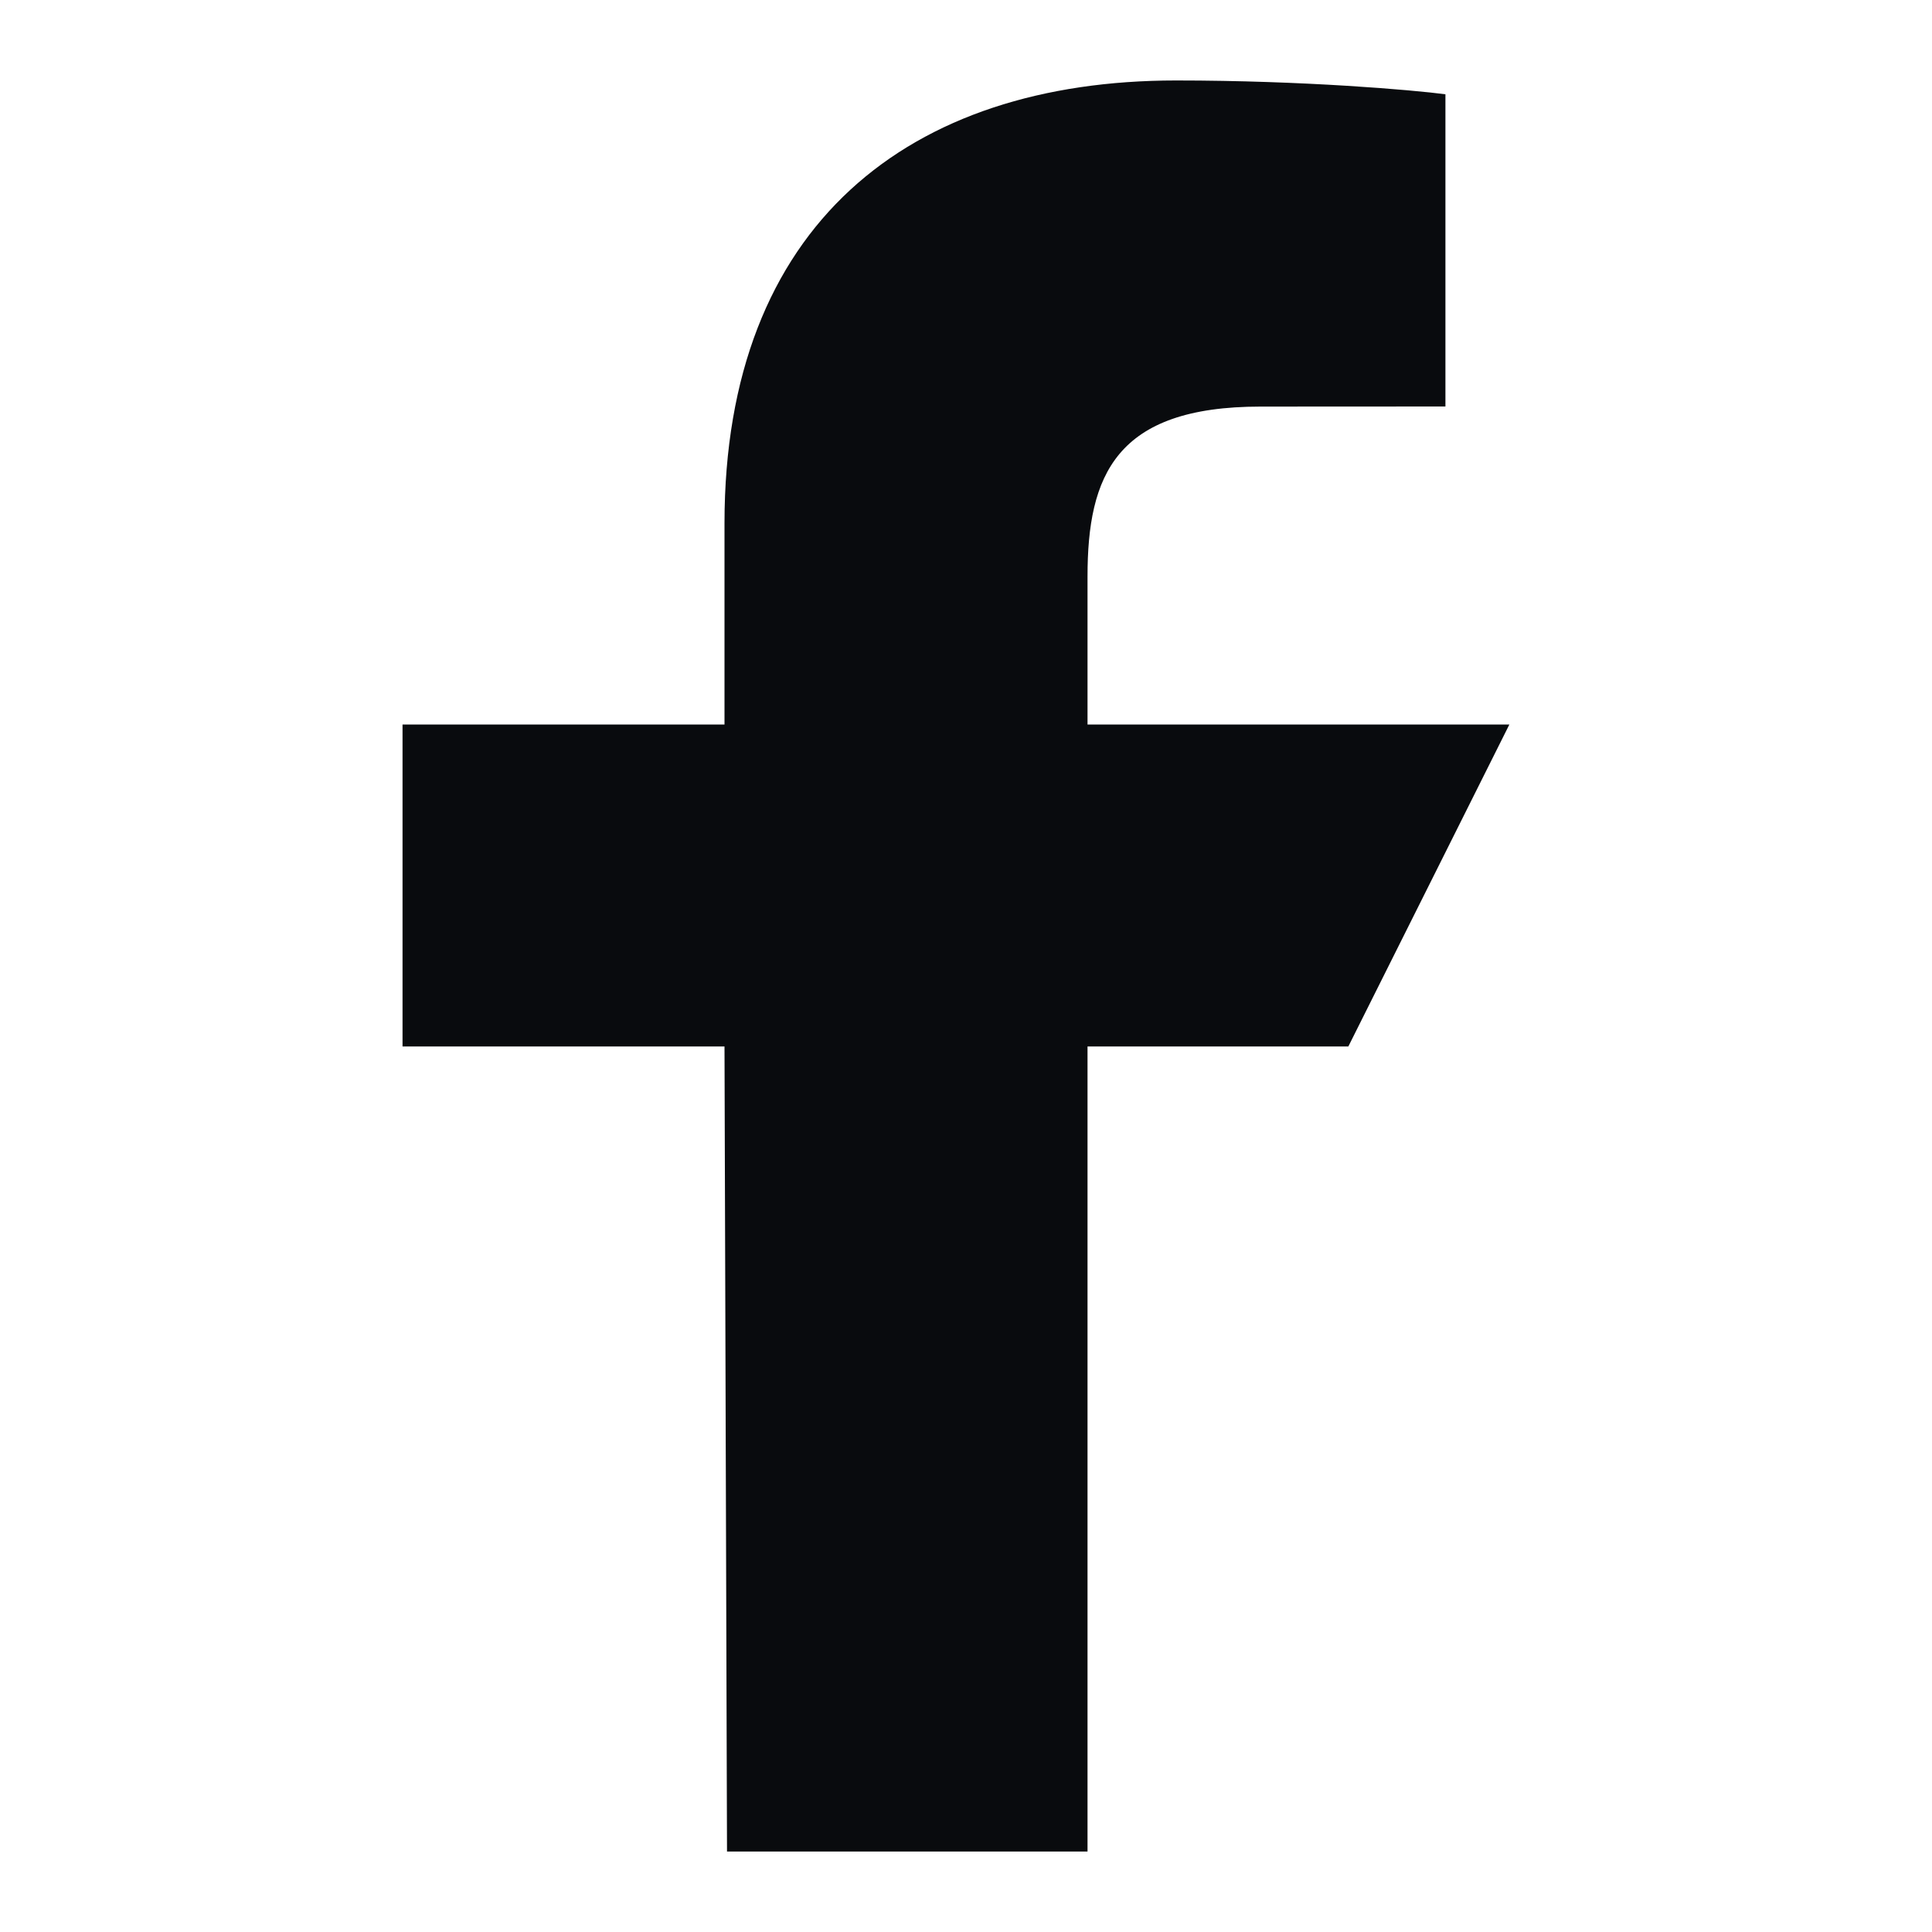
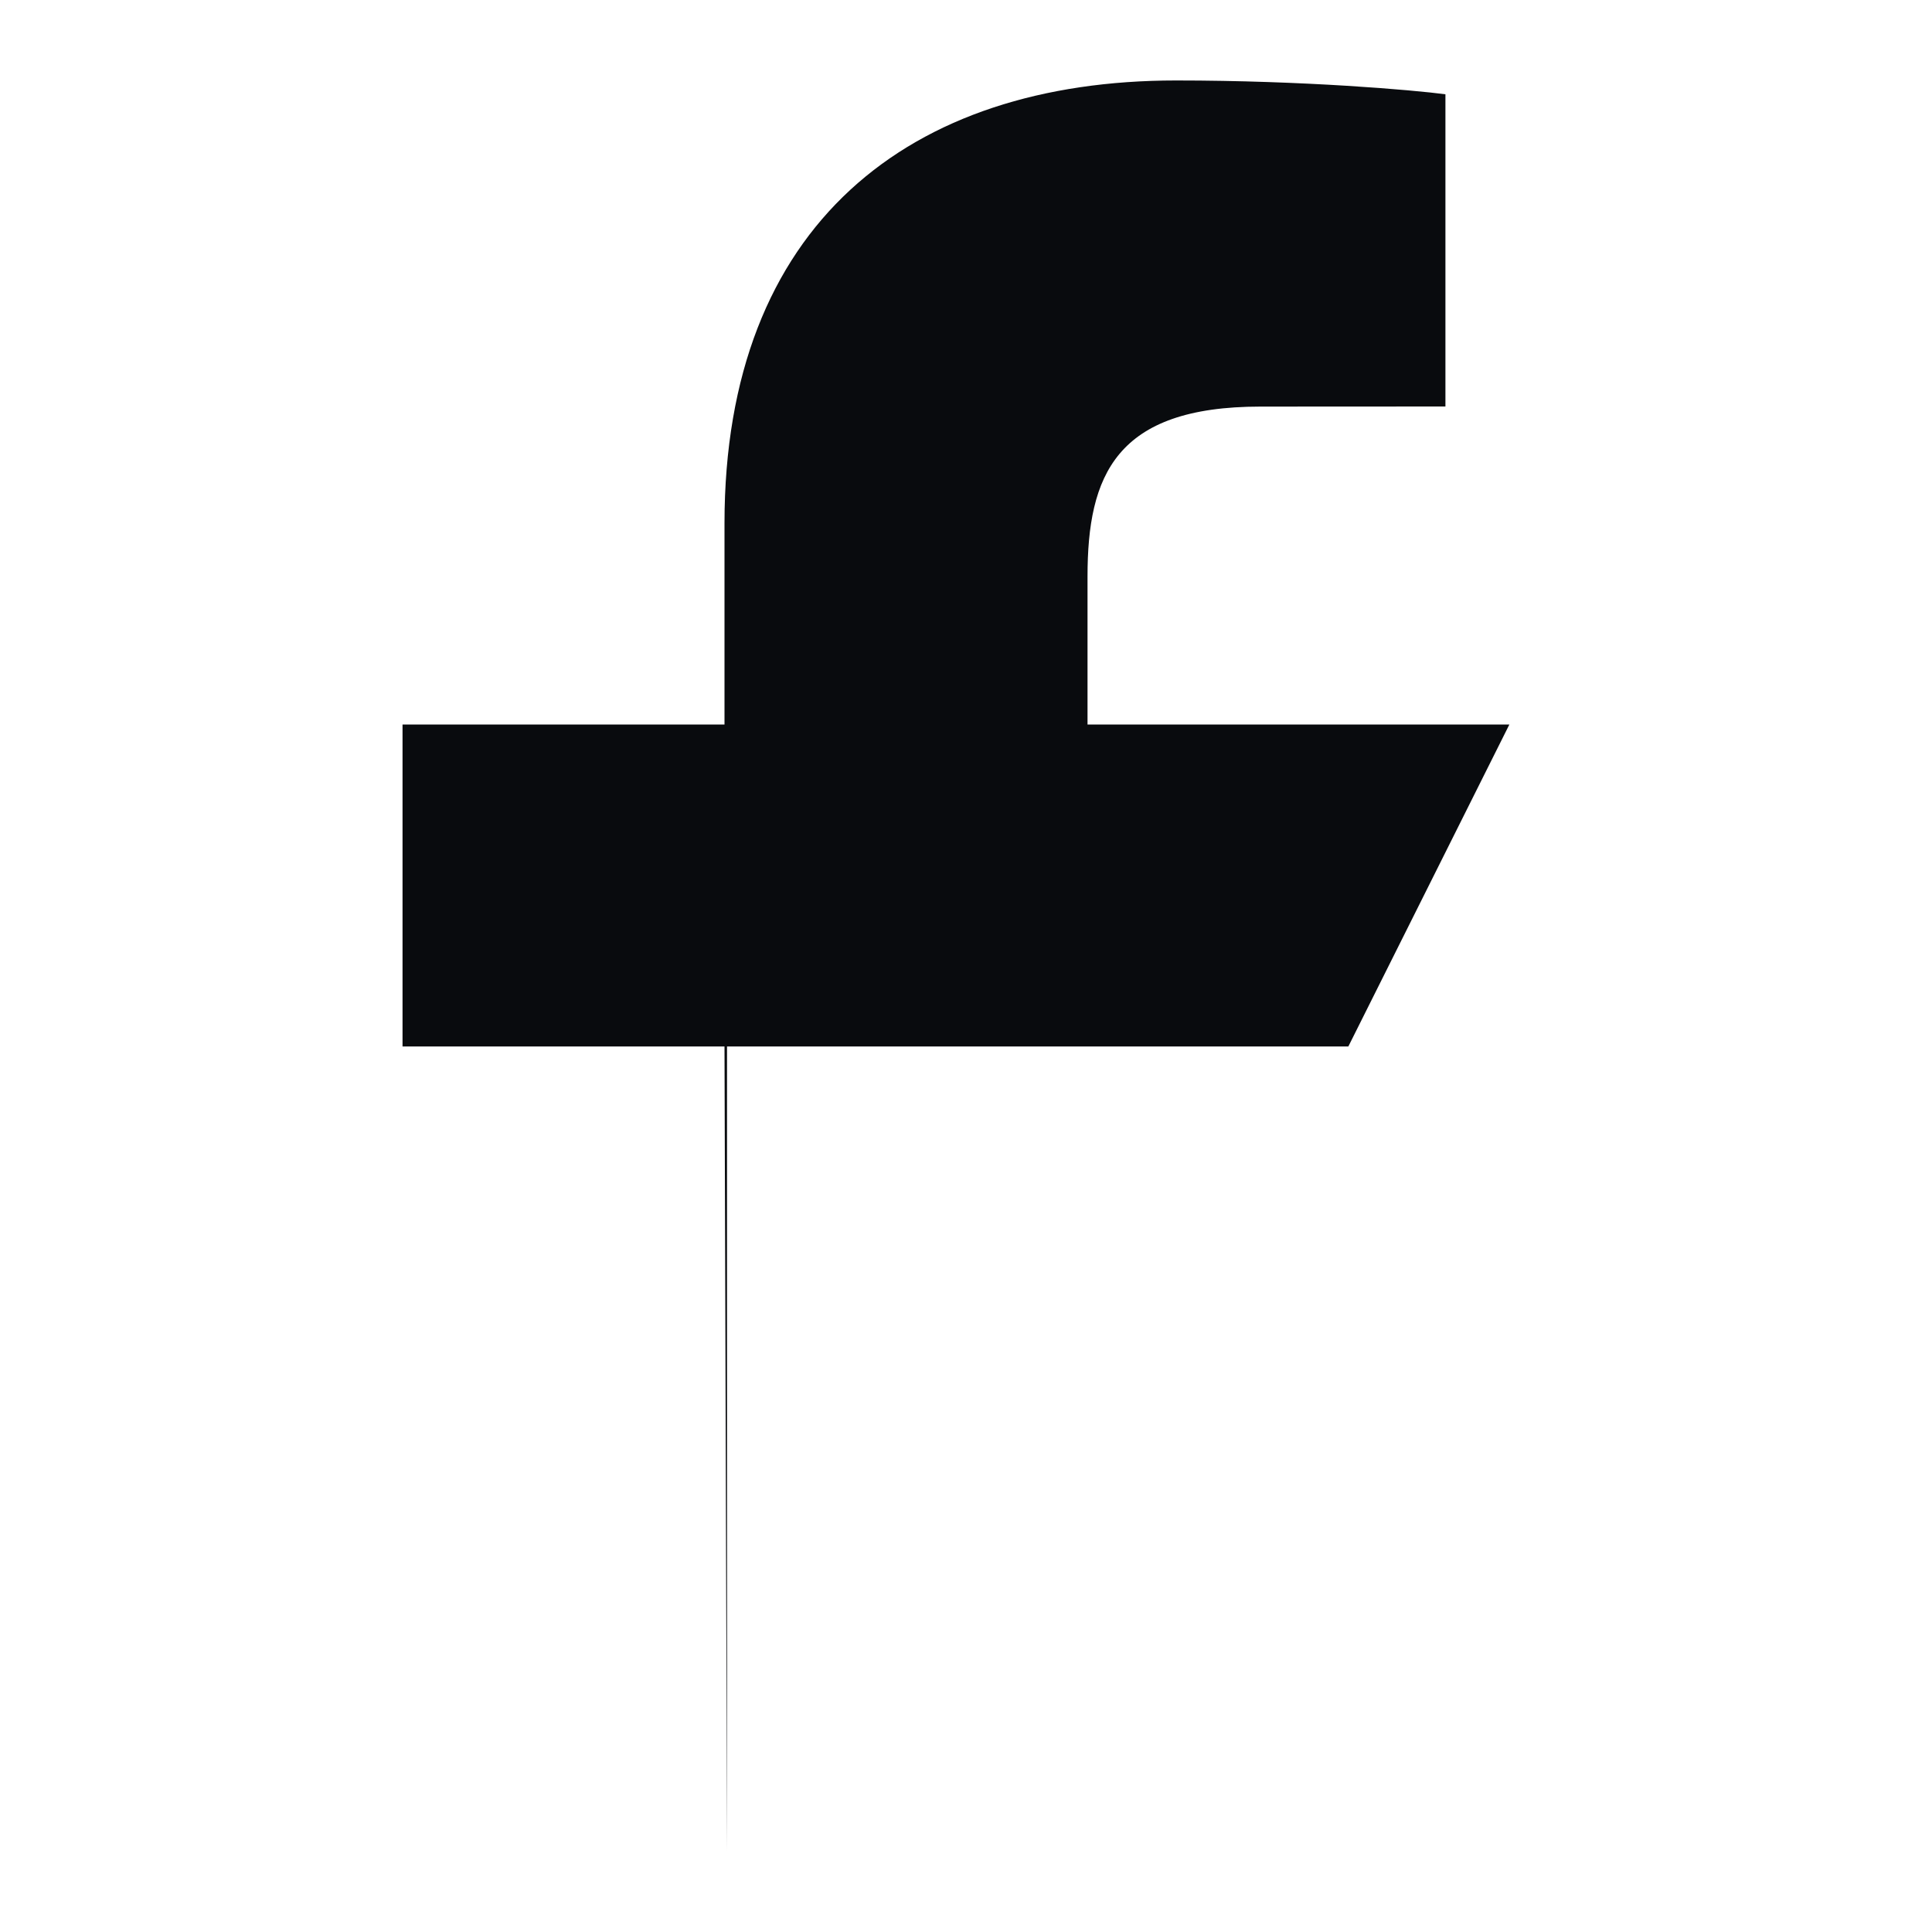
<svg xmlns="http://www.w3.org/2000/svg" width="20" height="20" viewBox="0 0 20 20" fill="none">
-   <path d="M7.526 19.167L7.5 10.833H4.167V7.5H7.5V5.417C7.5 2.324 9.415 0.833 12.174 0.833C13.496 0.833 14.632 0.932 14.963 0.976V4.208L13.049 4.209C11.549 4.209 11.258 4.922 11.258 5.968V7.5H15.625L13.958 10.833H11.258V19.167H7.526Z" fill="#090B0E" />
+   <path d="M7.526 19.167L7.5 10.833H4.167V7.5H7.5V5.417C7.5 2.324 9.415 0.833 12.174 0.833C13.496 0.833 14.632 0.932 14.963 0.976V4.208L13.049 4.209C11.549 4.209 11.258 4.922 11.258 5.968V7.5H15.625L13.958 10.833H11.258H7.526Z" fill="#090B0E" />
</svg>